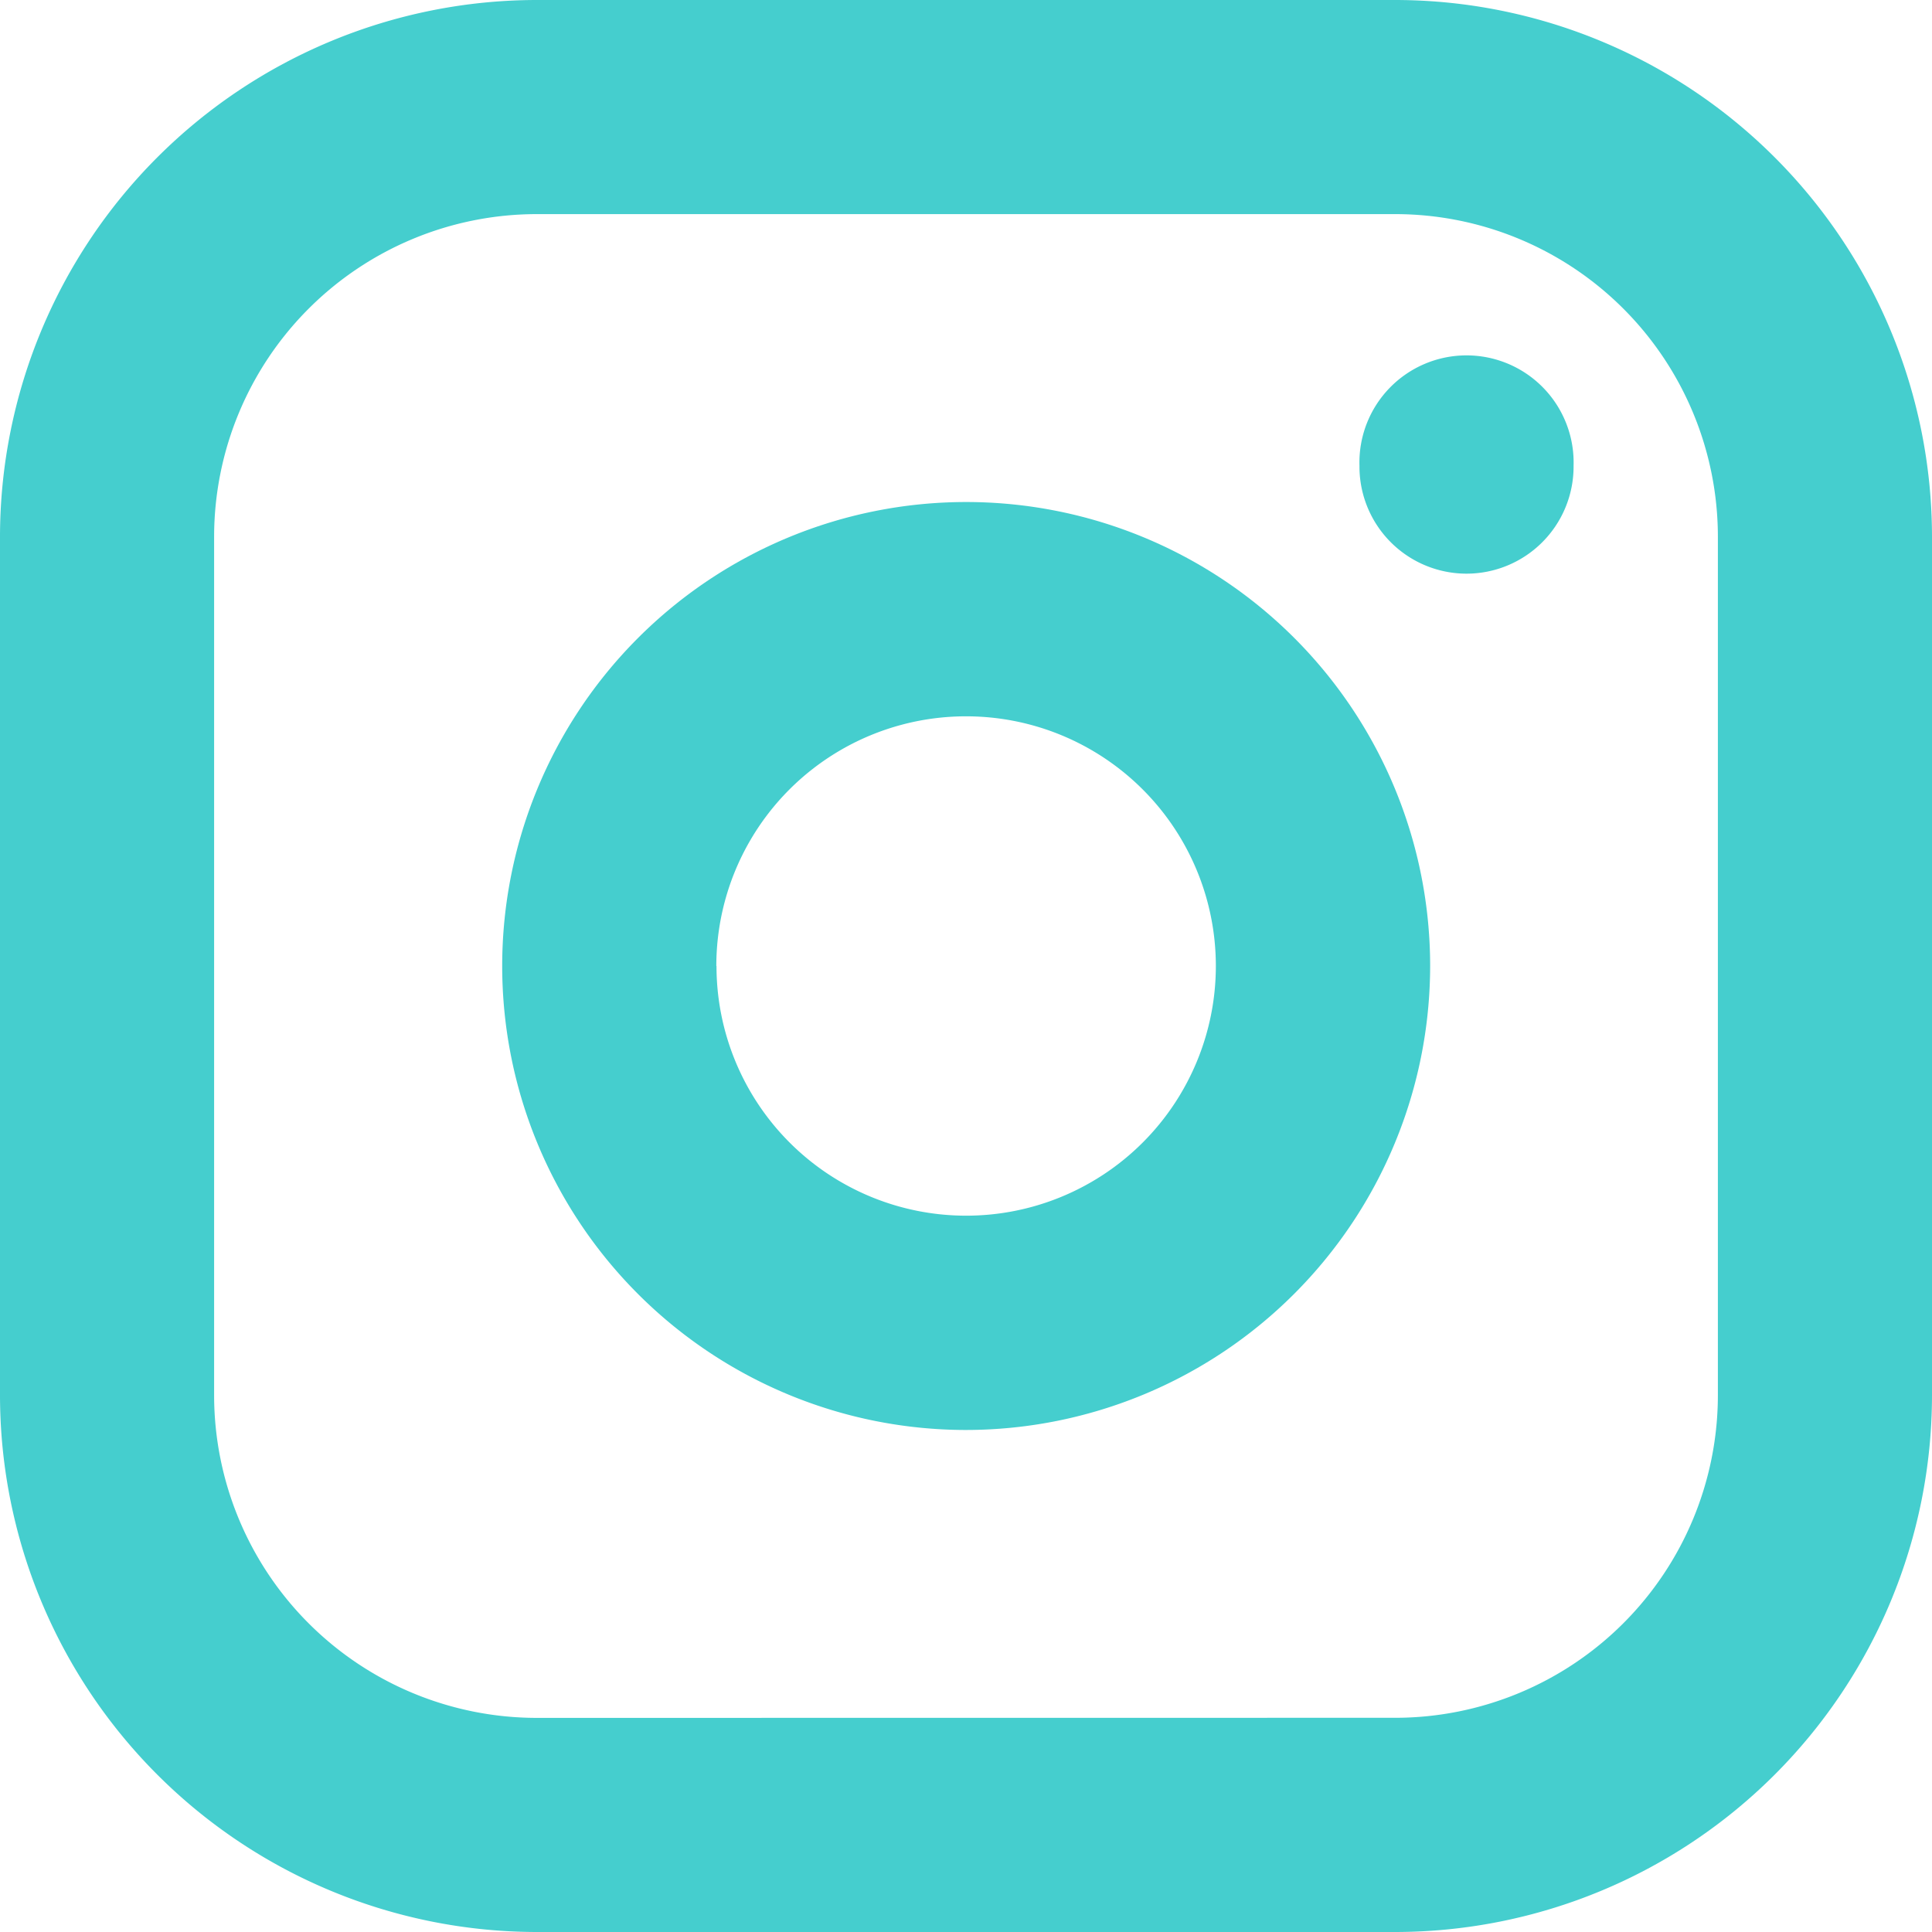
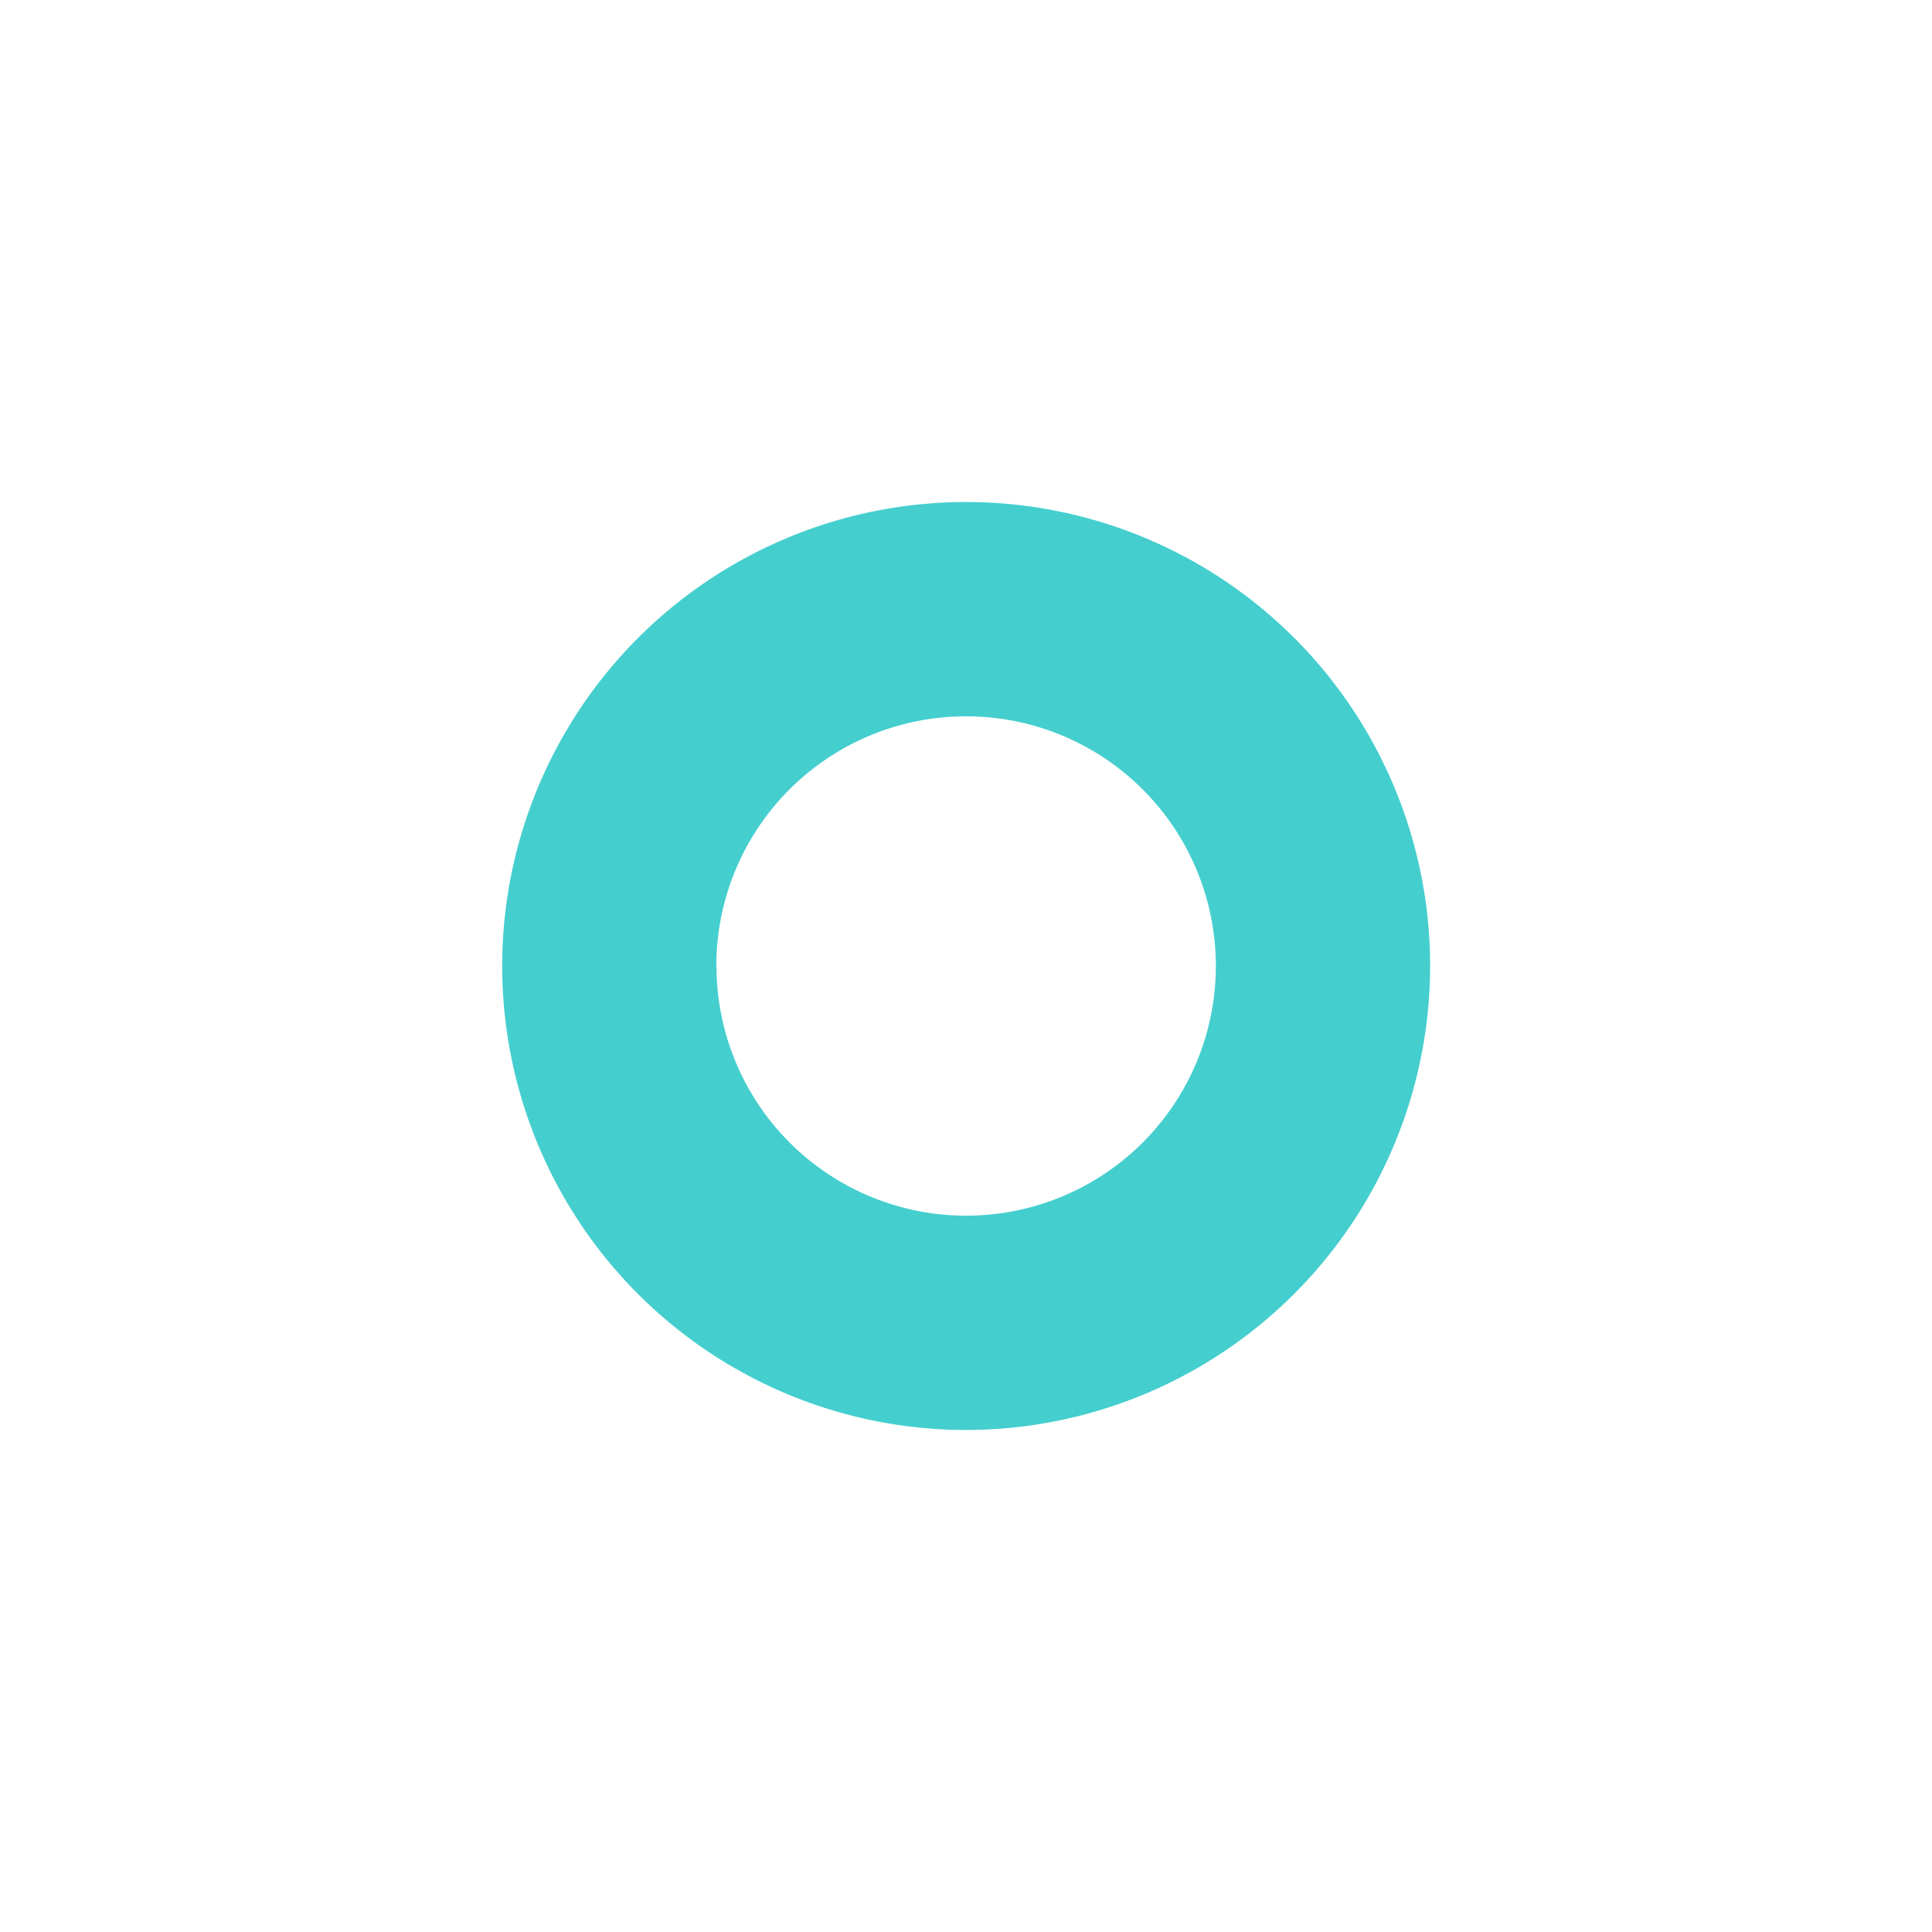
<svg xmlns="http://www.w3.org/2000/svg" id="Group_13942" data-name="Group 13942" width="22.44" height="22.44" viewBox="0 0 22.44 22.44">
-   <path id="Path_19967" data-name="Path 19967" d="M0,0H22.44V22.44H0Z" fill="none" />
-   <path id="Path_19968" data-name="Path 19968" d="M9.332,3.1h9.976a6.239,6.239,0,0,1,6.232,6.232v9.976a6.239,6.239,0,0,1-6.232,6.232H9.332A6.239,6.239,0,0,1,3.1,19.308V9.332A6.239,6.239,0,0,1,9.332,3.1Zm9.976,19.952a3.749,3.749,0,0,0,3.745-3.745V9.332a3.749,3.749,0,0,0-3.745-3.745H9.332A3.749,3.749,0,0,0,5.587,9.332v9.976a3.749,3.749,0,0,0,3.745,3.745Z" transform="translate(-3.1 -3.1)" fill="#45cece" />
  <path id="Path_19969" data-name="Path 19969" d="M13.489,18.878a5.389,5.389,0,1,1,5.389-5.389A5.395,5.395,0,0,1,13.489,18.878Zm-2.9-5.389a2.9,2.9,0,1,0,2.9-2.9A2.9,2.9,0,0,0,10.587,13.489Z" transform="translate(-2.267 -2.269)" fill="#45cece" />
-   <path id="Path_19970" data-name="Path 19970" d="M16.844,9.1A1.244,1.244,0,0,1,15.6,7.857V7.844a1.244,1.244,0,1,1,2.487,0v.014A1.244,1.244,0,0,1,16.844,9.1Z" transform="translate(0.19 -2.437)" fill="#45cece" />
</svg>